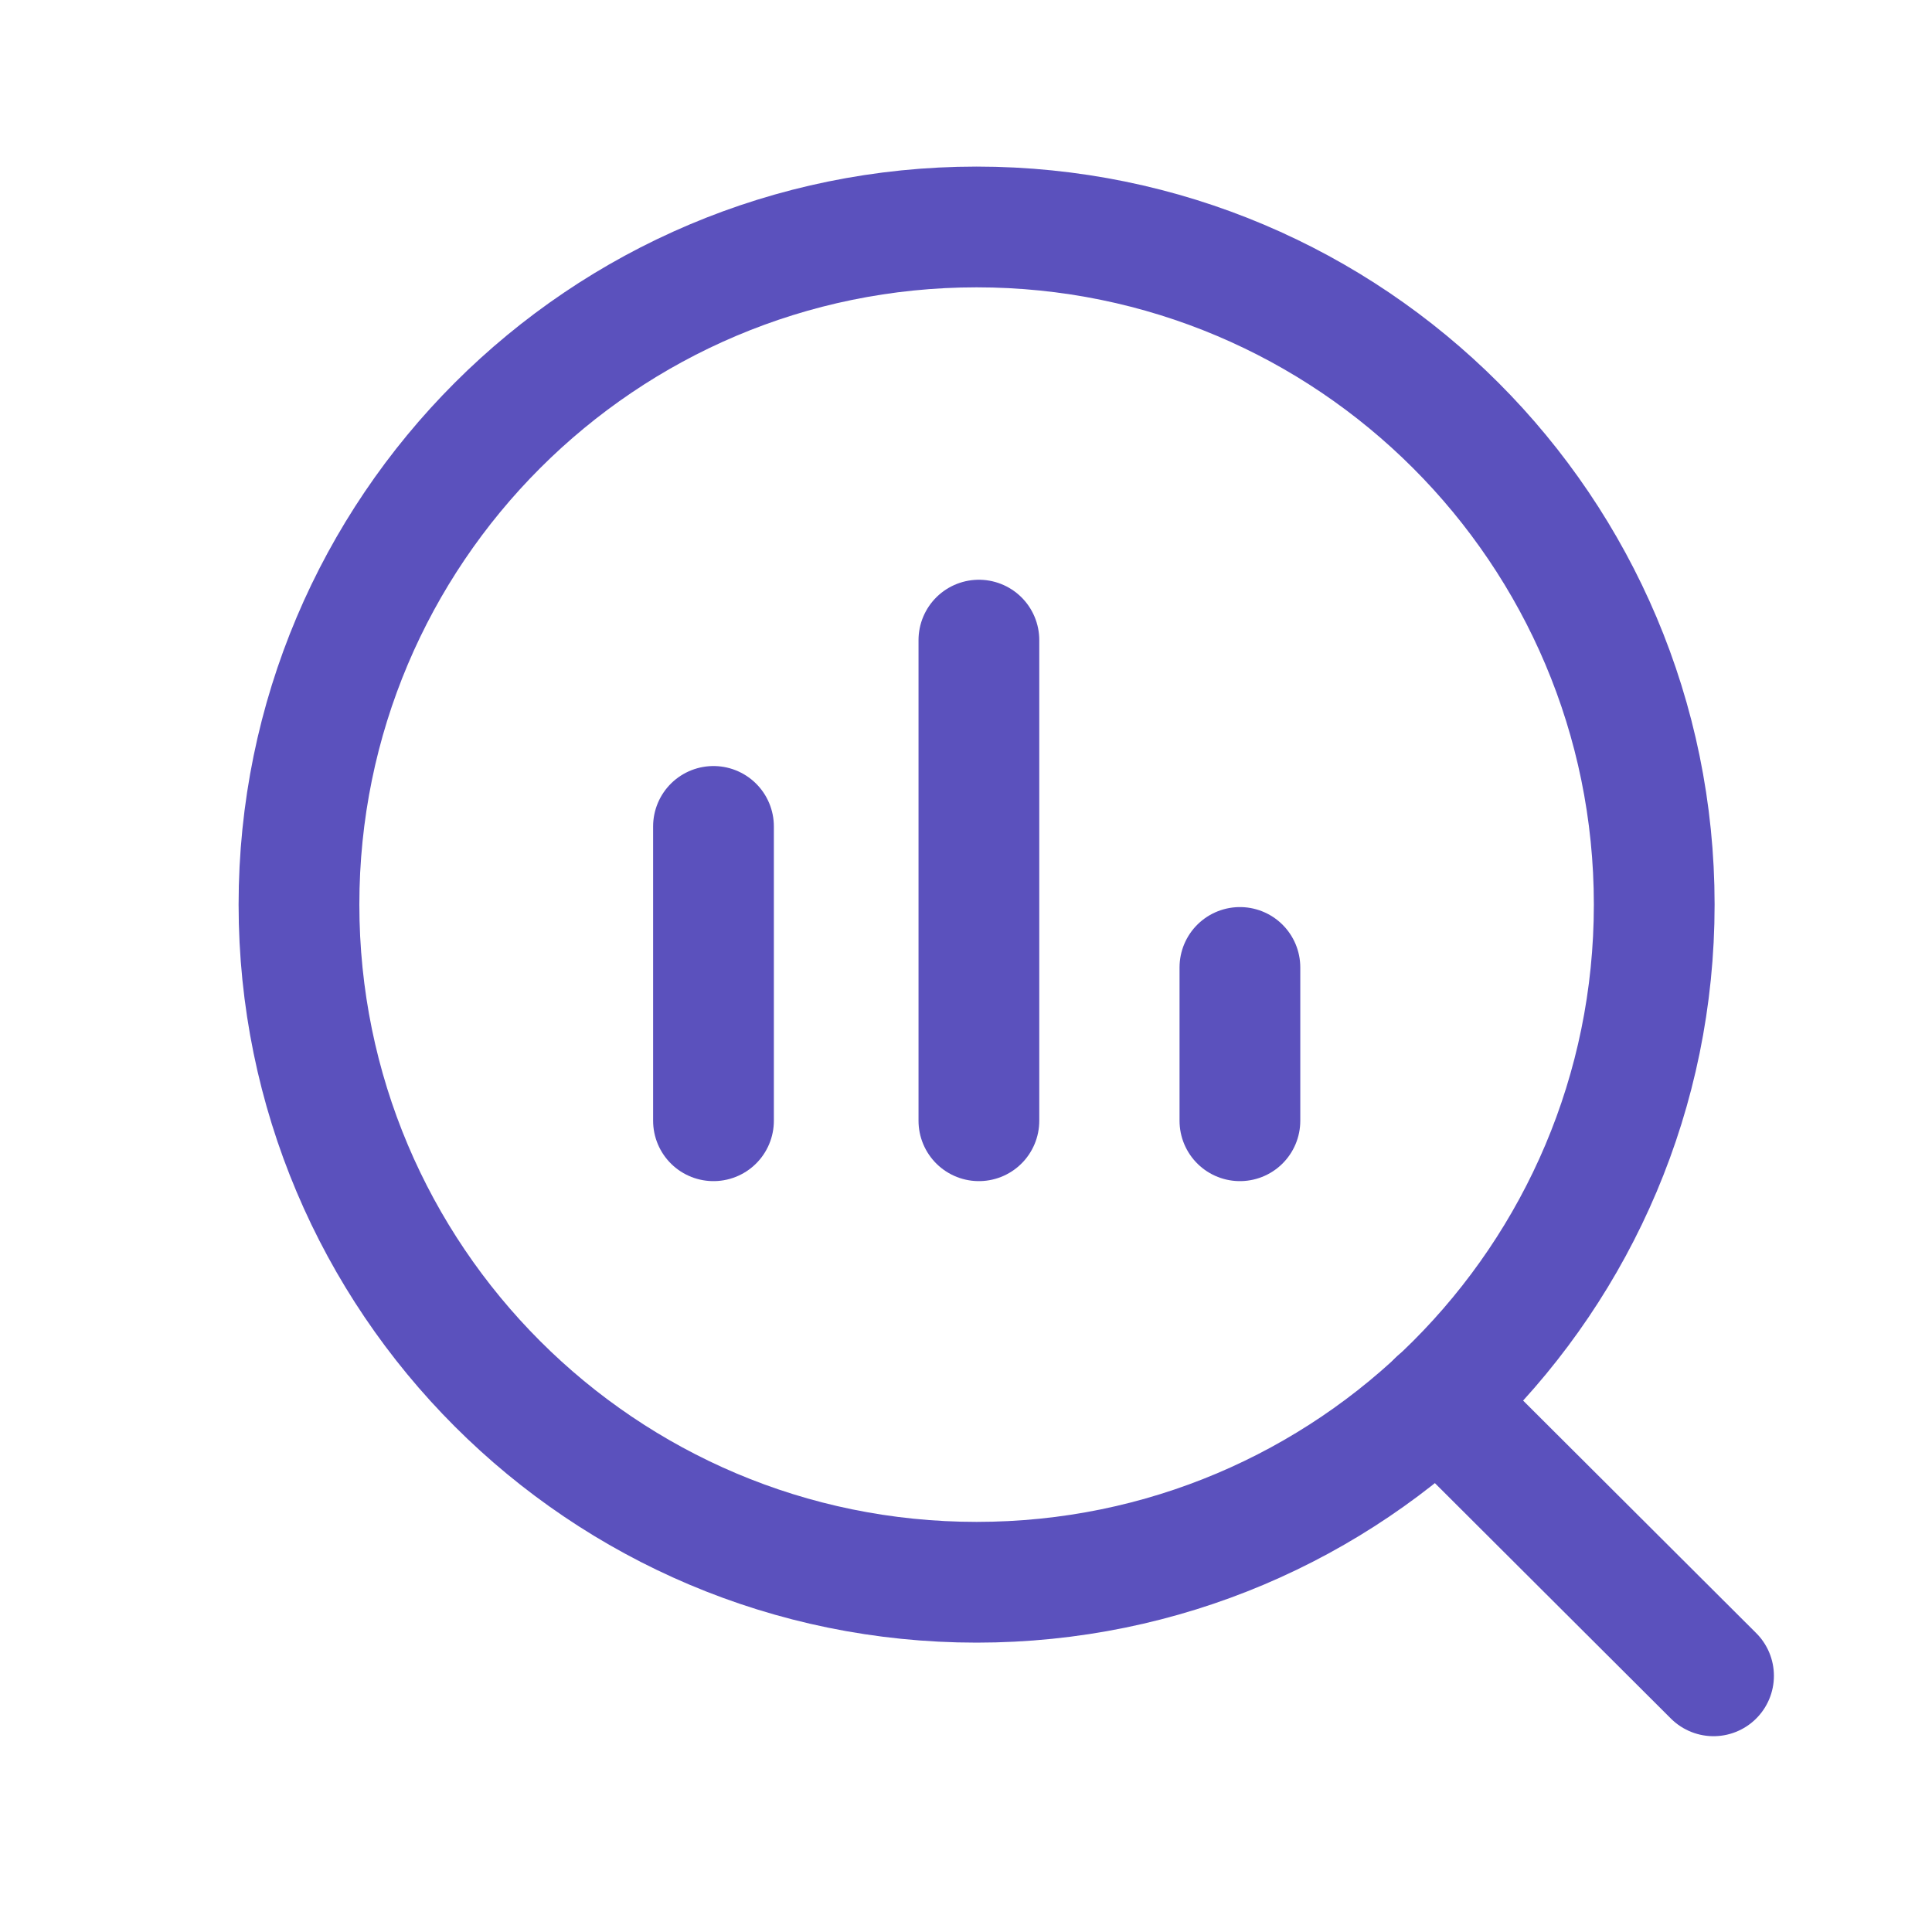
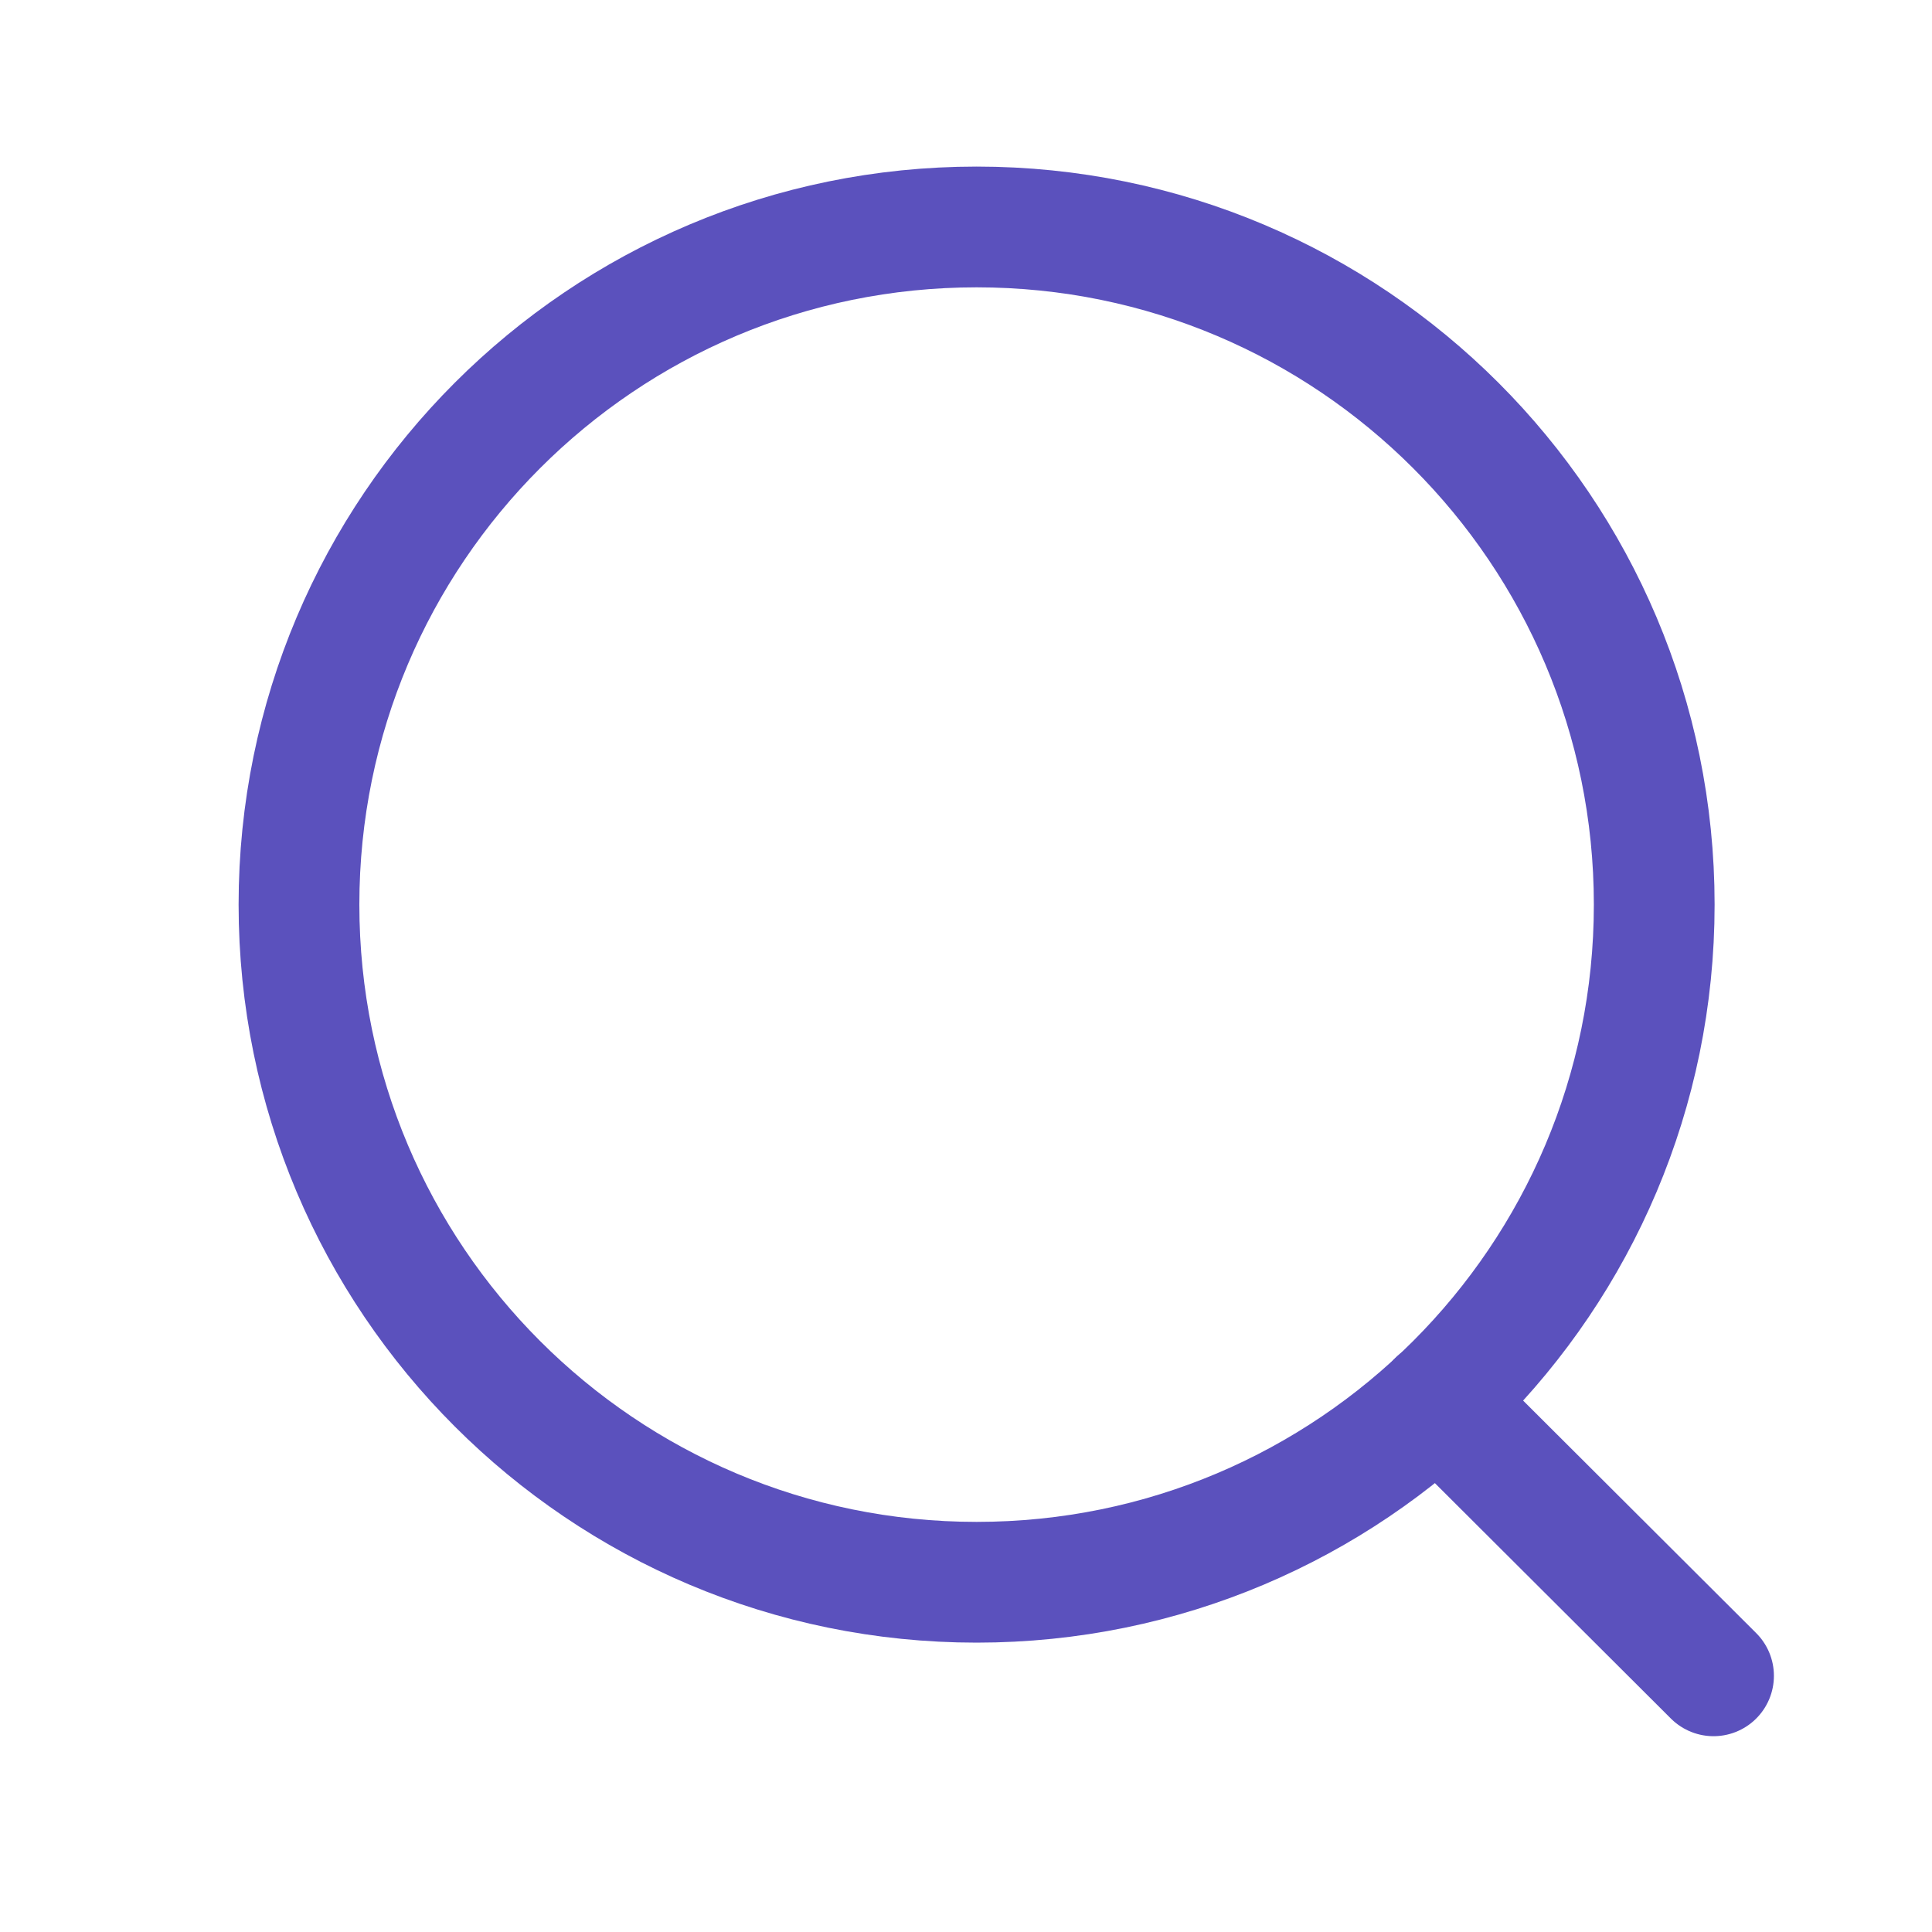
<svg xmlns="http://www.w3.org/2000/svg" width="40" height="40" viewBox="0 0 40 40" fill="none">
  <g clip-path="url(#clip0_2163_6703)">
-     <path d="M34.249 18.728C34.249 10.981 27.968 4.699 20.22 4.699C12.471 4.699 6.19 10.981 6.19 18.728C6.19 26.478 12.471 32.759 20.22 32.759C27.968 32.759 34.249 26.478 34.249 18.728Z" stroke="#5B51BD" stroke-width="2.5" stroke-linecap="round" stroke-linejoin="round" />
+     <path d="M34.249 18.728C34.249 10.981 27.968 4.699 20.22 4.699C12.471 4.699 6.19 10.981 6.19 18.728C6.19 26.478 12.471 32.759 20.22 32.759C27.968 32.759 34.249 26.478 34.249 18.728" stroke="#5B51BD" stroke-width="2.5" stroke-linecap="round" stroke-linejoin="round" />
    <path d="M29.769 29.002L35.477 34.696" stroke="#5B51BD" stroke-width="2.5" stroke-linecap="round" stroke-linejoin="round" />
-     <path d="M14.772 17.11V23.204M20.267 13.253V23.204M25.671 20.03V23.204" stroke="#5B51BD" stroke-width="2.5" stroke-linecap="round" stroke-linejoin="round" />
  </g>
  <defs>
    <clipPath id="clip0_2163_6703">
      <rect width="40" height="40" fill="white" />
    </clipPath>
  </defs>
</svg>